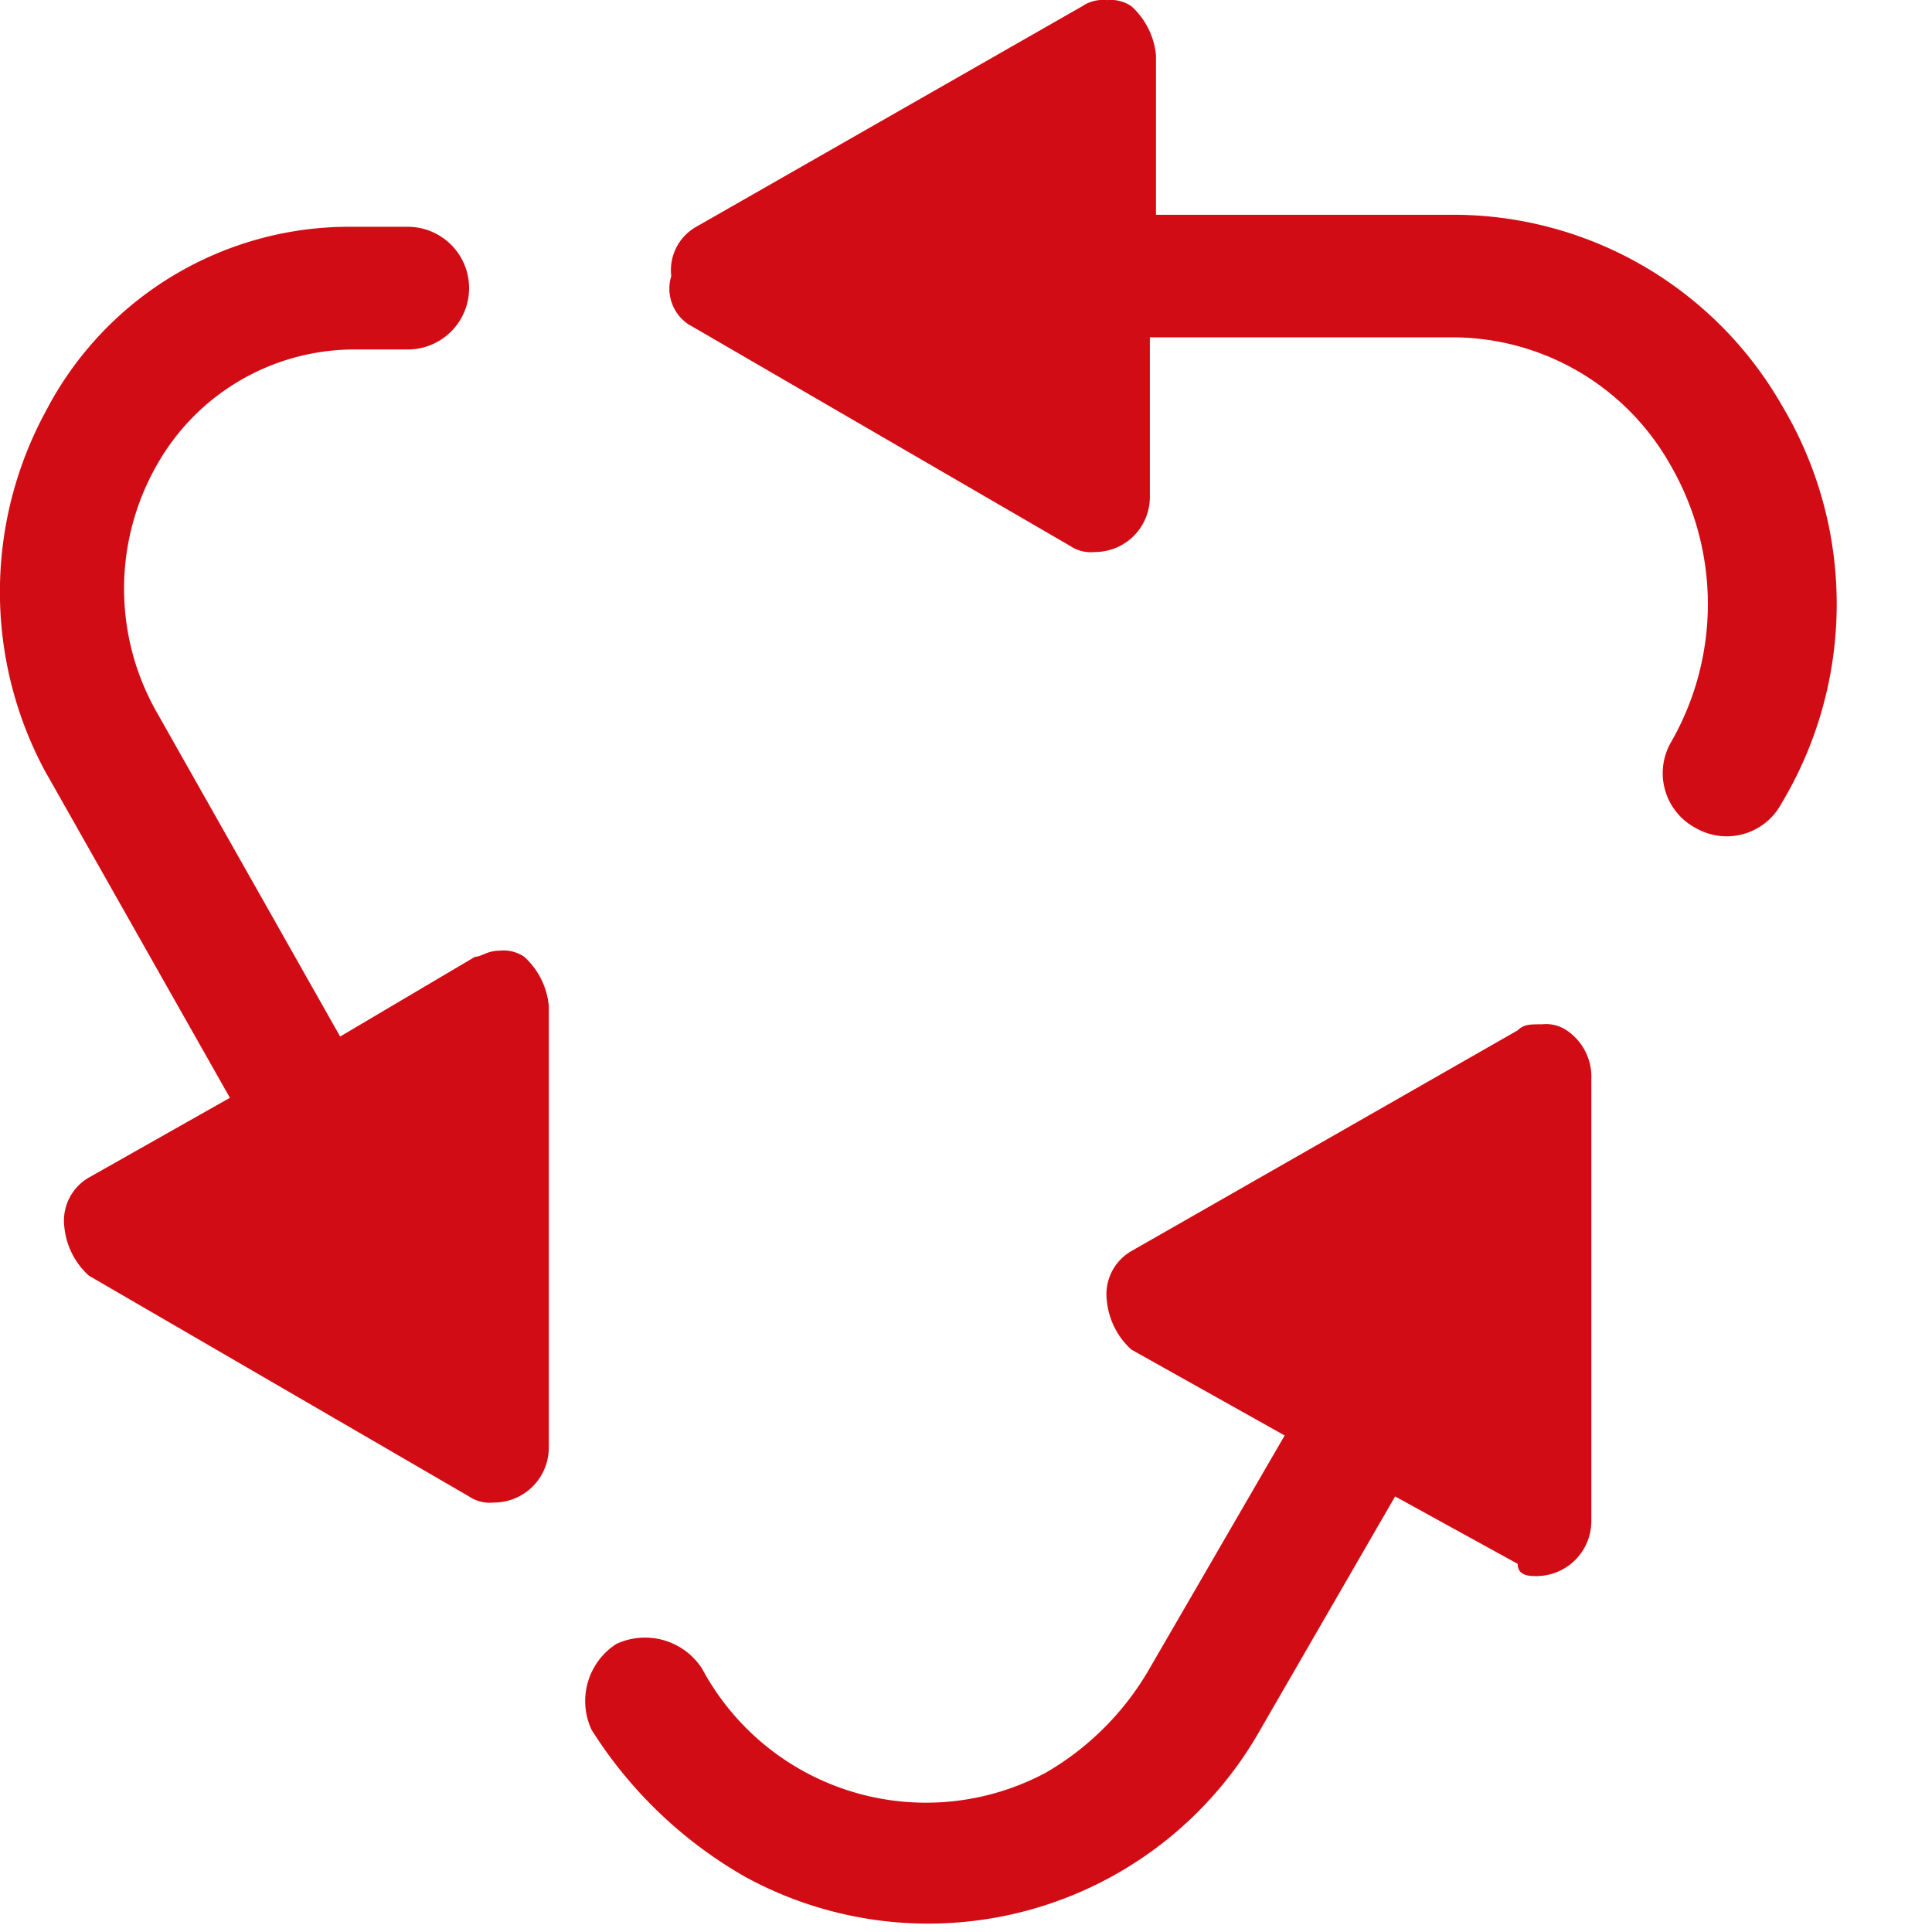
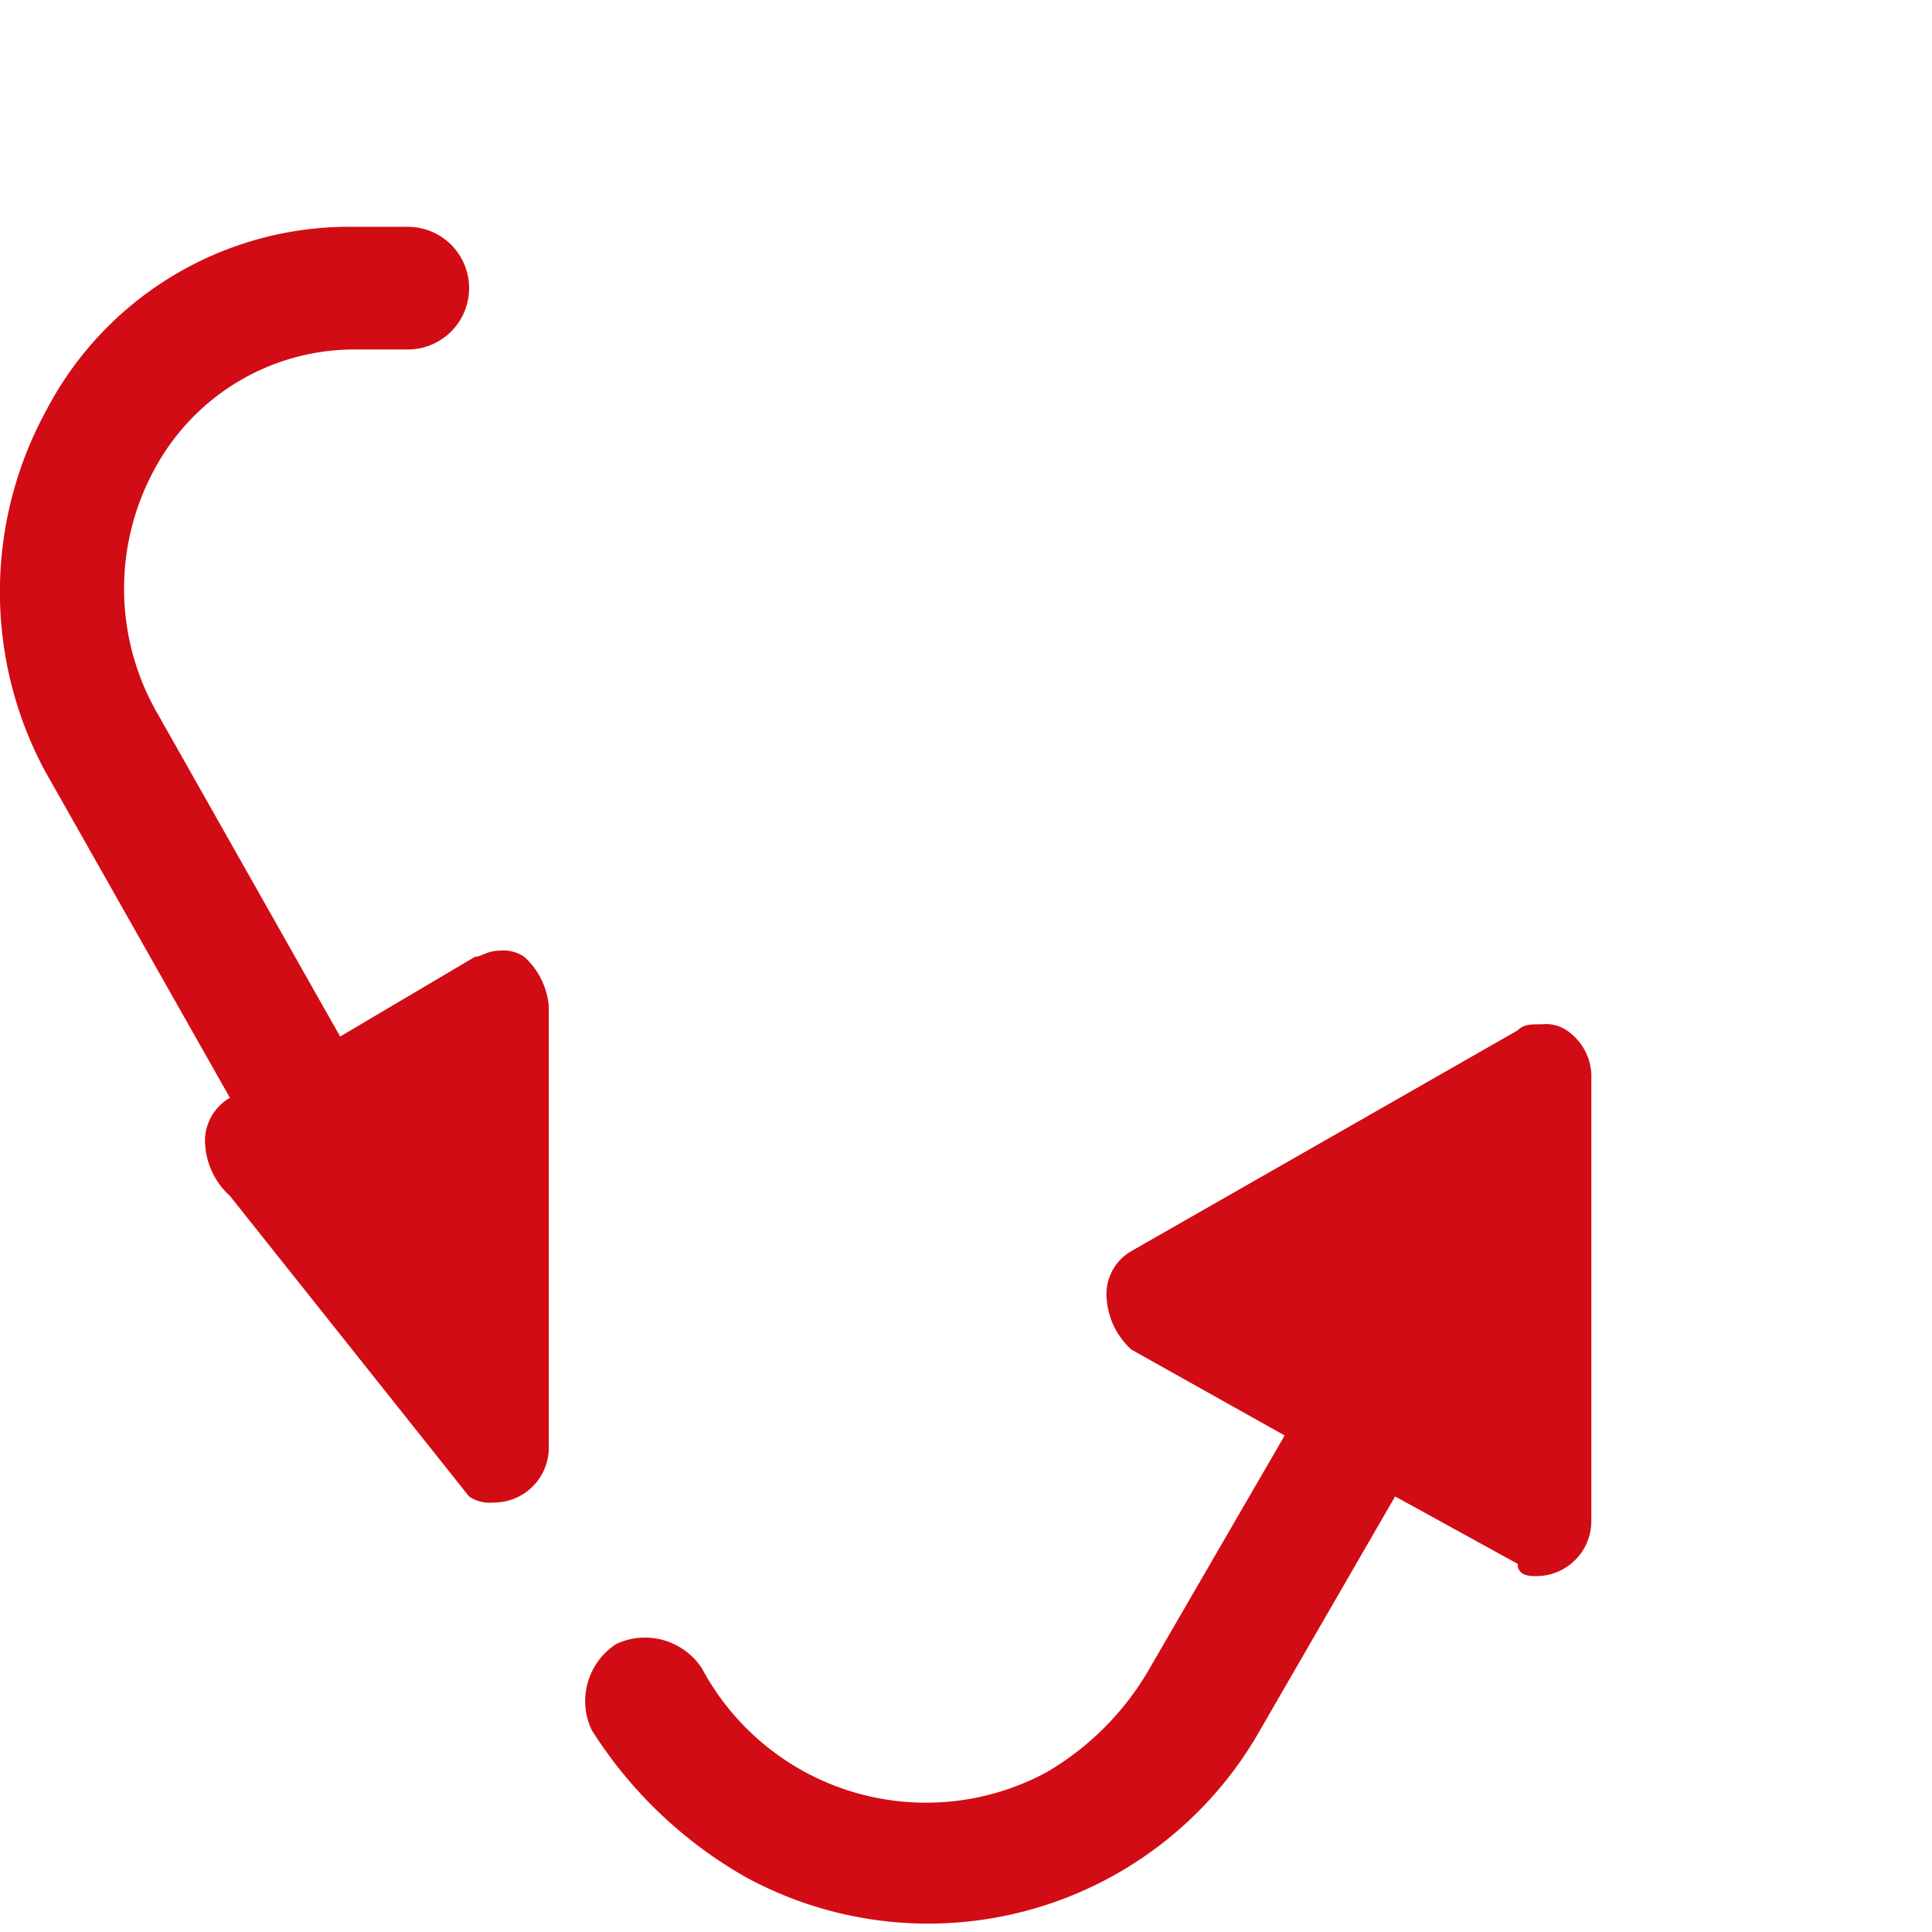
<svg xmlns="http://www.w3.org/2000/svg" width="18" height="18" viewBox="0 0 18 18">
  <g id="Favicon_18_x_18_" data-name="Favicon (18 x 18)" transform="translate(-419 -1636)">
    <g id="Group_619" data-name="Group 619" transform="translate(120 1122)">
      <rect id="Rectangle_3479" data-name="Rectangle 3479" width="18" height="18" transform="translate(299 514)" fill="none" />
    </g>
    <g id="recycle-solid" transform="translate(436.112 1653.917) rotate(180)">
      <path id="Path_55568" data-name="Path 55568" d="M7.885.432A3.553,3.553,0,0,0,3.085,1.8L1.828,3.975.686,3.347c0-.114-.114-.114-.171-.114A.512.512,0,0,0,0,3.746V7.86a.52.52,0,0,0,.229.457.344.344,0,0,0,.229.057c.114,0,.171,0,.229-.057l3.6-2.057A.464.464,0,0,0,4.514,5.8a.705.705,0,0,0-.229-.457l-1.428-.8L4.114,2.375A2.64,2.64,0,0,1,5.085,1.4a2.367,2.367,0,0,1,3.2.971.633.633,0,0,0,.8.229.633.633,0,0,0,.229-.8A4.082,4.082,0,0,0,7.885.432Z" transform="translate(2.286 0)" fill="#d20c14" />
-       <path id="Path_55569" data-name="Path 55569" d="M4.685,6.8,2.971,3.771l1.314-.743a.464.464,0,0,0,.229-.457.705.705,0,0,0-.229-.457L.743.057A.344.344,0,0,0,.514,0,.512.512,0,0,0,0,.514V4.628a.705.705,0,0,0,.229.457.344.344,0,0,0,.229.057c.114,0,.171-.057.229-.057l1.257-.743L3.657,7.371a2.327,2.327,0,0,1,0,2.286,2.114,2.114,0,0,1-1.828,1.086H1.314a.571.571,0,0,0,0,1.143h.514A3.185,3.185,0,0,0,4.685,10.17a3.527,3.527,0,0,0,0-3.371Z" transform="translate(11.999 3.918)" fill="#d20c14" />
-       <path id="Path_55570" data-name="Path 55570" d="M10.685,4.766,7.142,2.709a.344.344,0,0,0-.229-.057.512.512,0,0,0-.514.514V4.652H3.6a2.331,2.331,0,0,1-2.057-1.2,2.582,2.582,0,0,1,0-2.571.578.578,0,0,0-.229-.8.578.578,0,0,0-.8.229,3.61,3.61,0,0,0,0,3.714A3.529,3.529,0,0,0,3.6,5.794H6.342V7.28a.705.705,0,0,0,.229.457.344.344,0,0,0,.229.057.344.344,0,0,0,.229-.057l3.6-2.057a.464.464,0,0,0,.229-.457.4.4,0,0,0-.171-.457Z" transform="translate(0 10.122)" fill="#d20c14" />
+       <path id="Path_55569" data-name="Path 55569" d="M4.685,6.8,2.971,3.771a.464.464,0,0,0,.229-.457.705.705,0,0,0-.229-.457L.743.057A.344.344,0,0,0,.514,0,.512.512,0,0,0,0,.514V4.628a.705.705,0,0,0,.229.457.344.344,0,0,0,.229.057c.114,0,.171-.057.229-.057l1.257-.743L3.657,7.371a2.327,2.327,0,0,1,0,2.286,2.114,2.114,0,0,1-1.828,1.086H1.314a.571.571,0,0,0,0,1.143h.514A3.185,3.185,0,0,0,4.685,10.17a3.527,3.527,0,0,0,0-3.371Z" transform="translate(11.999 3.918)" fill="#d20c14" />
    </g>
  </g>
</svg>